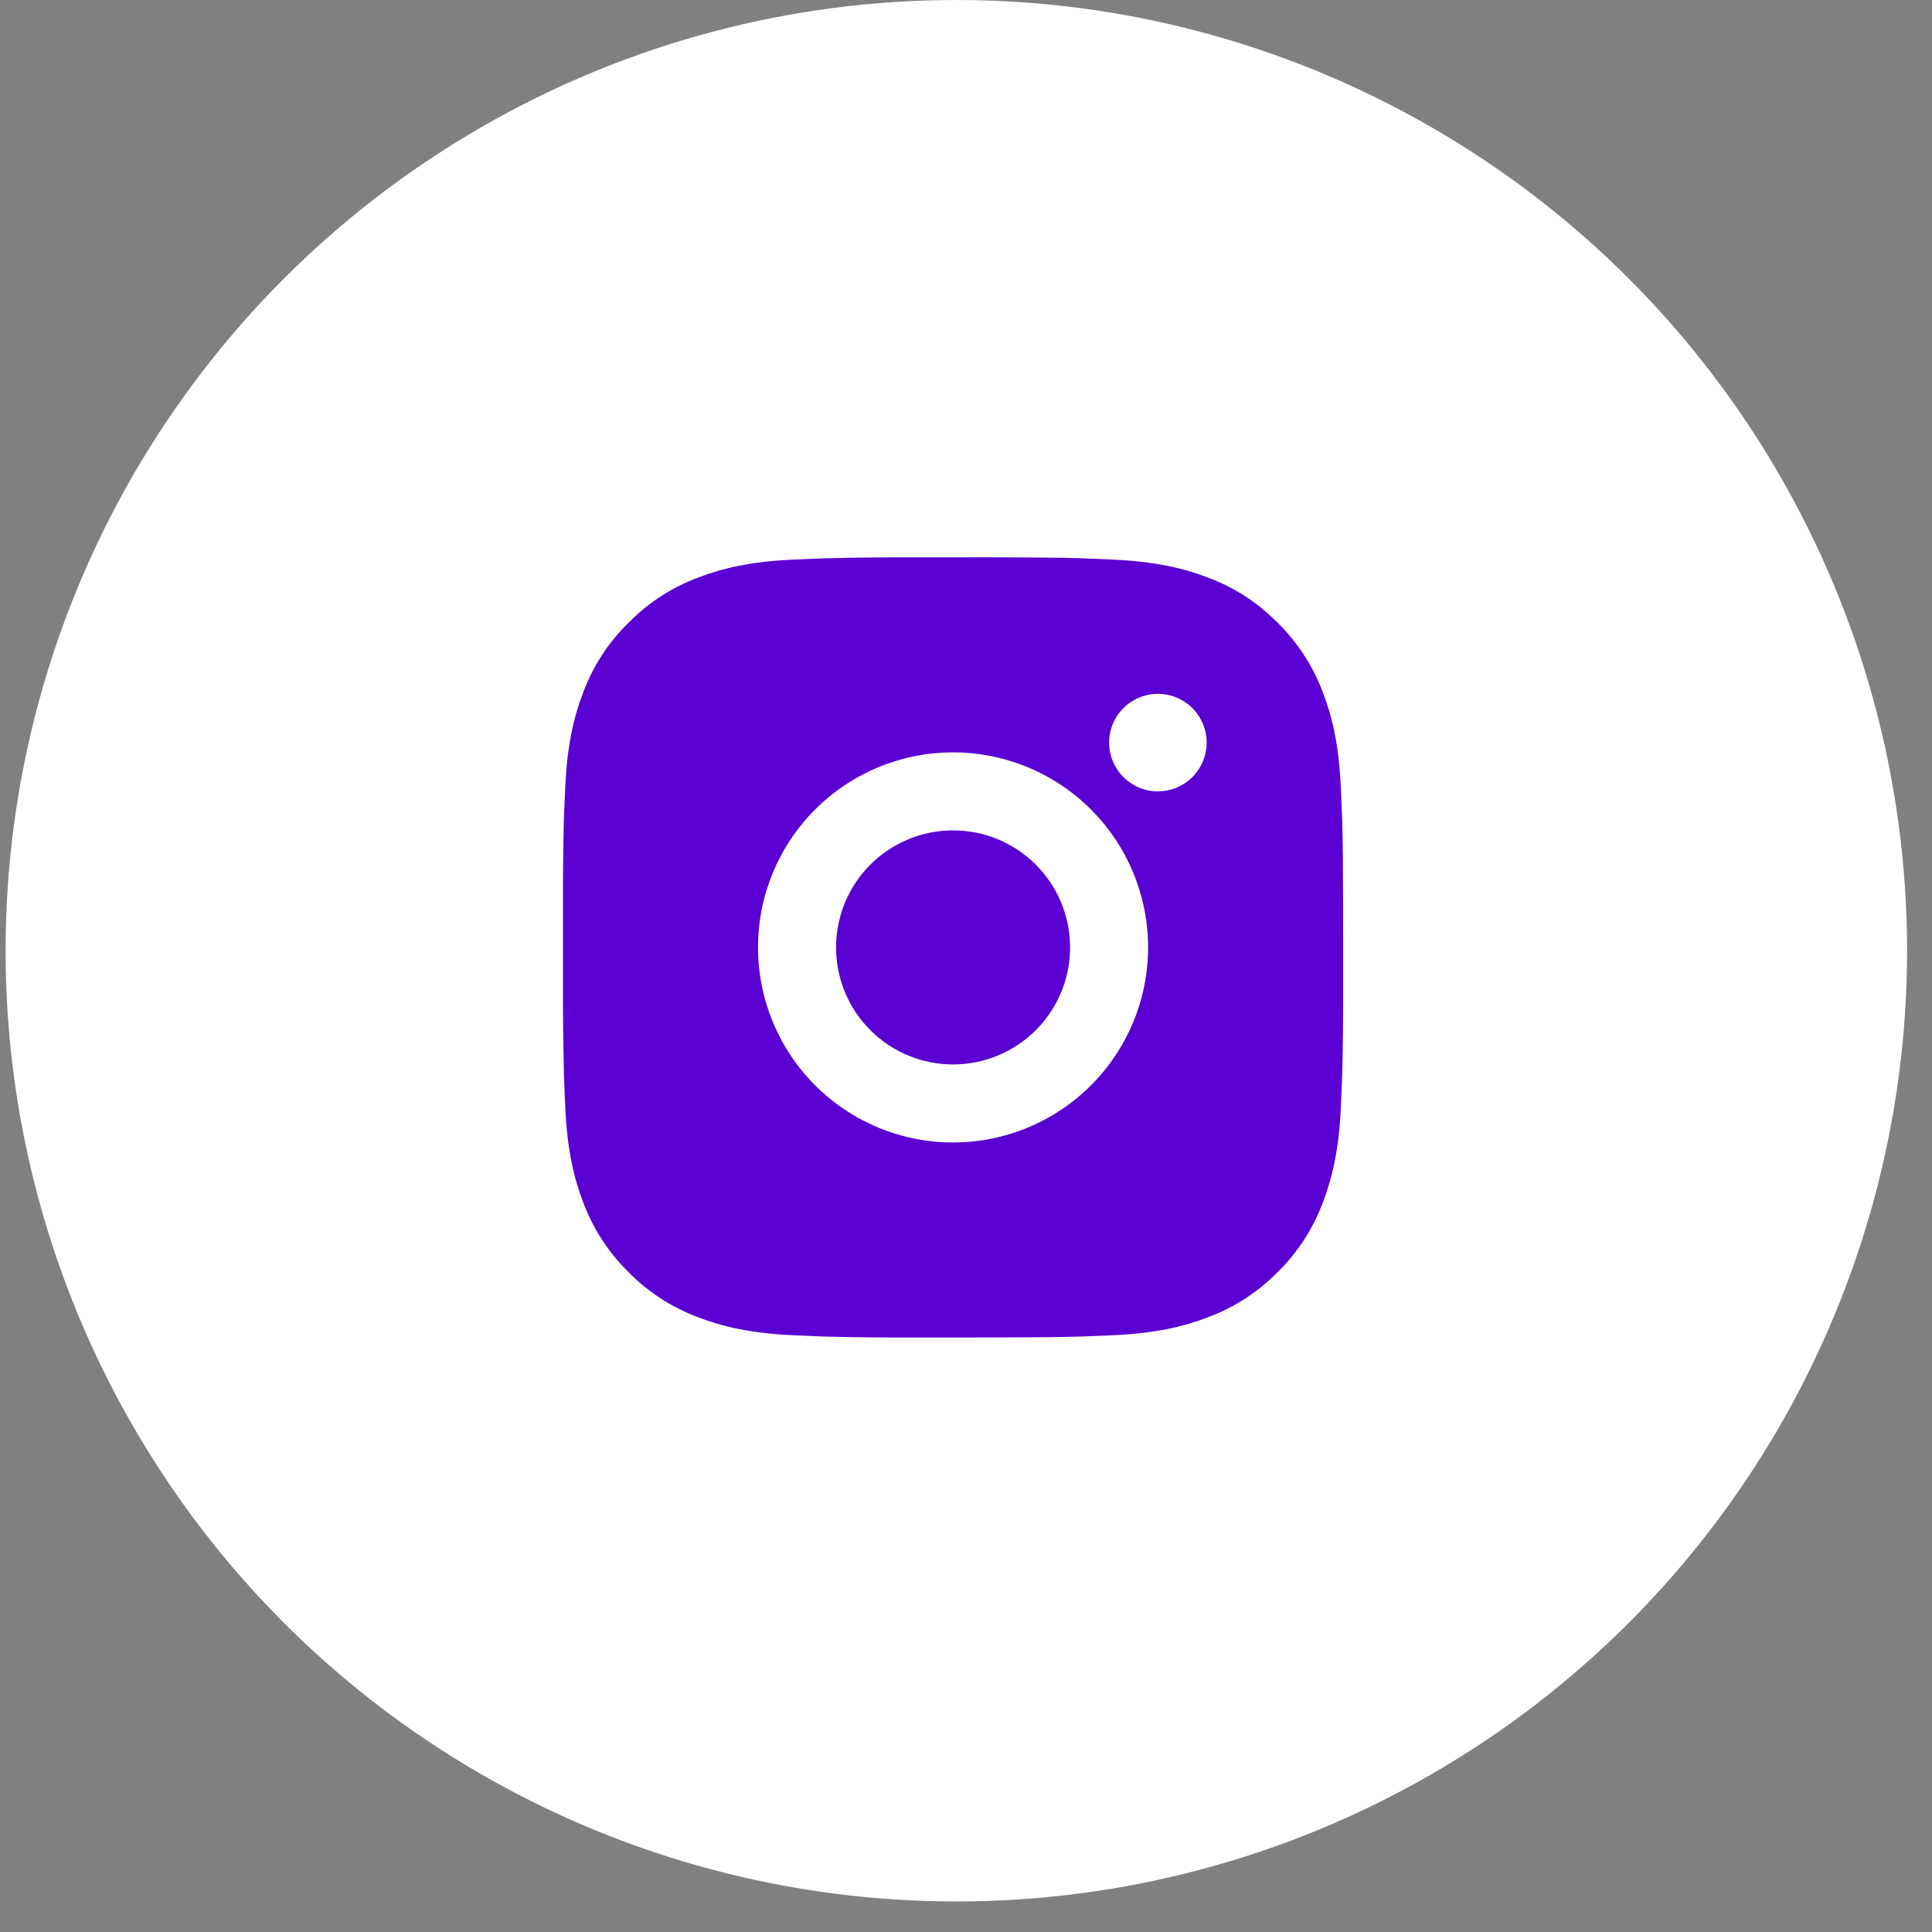
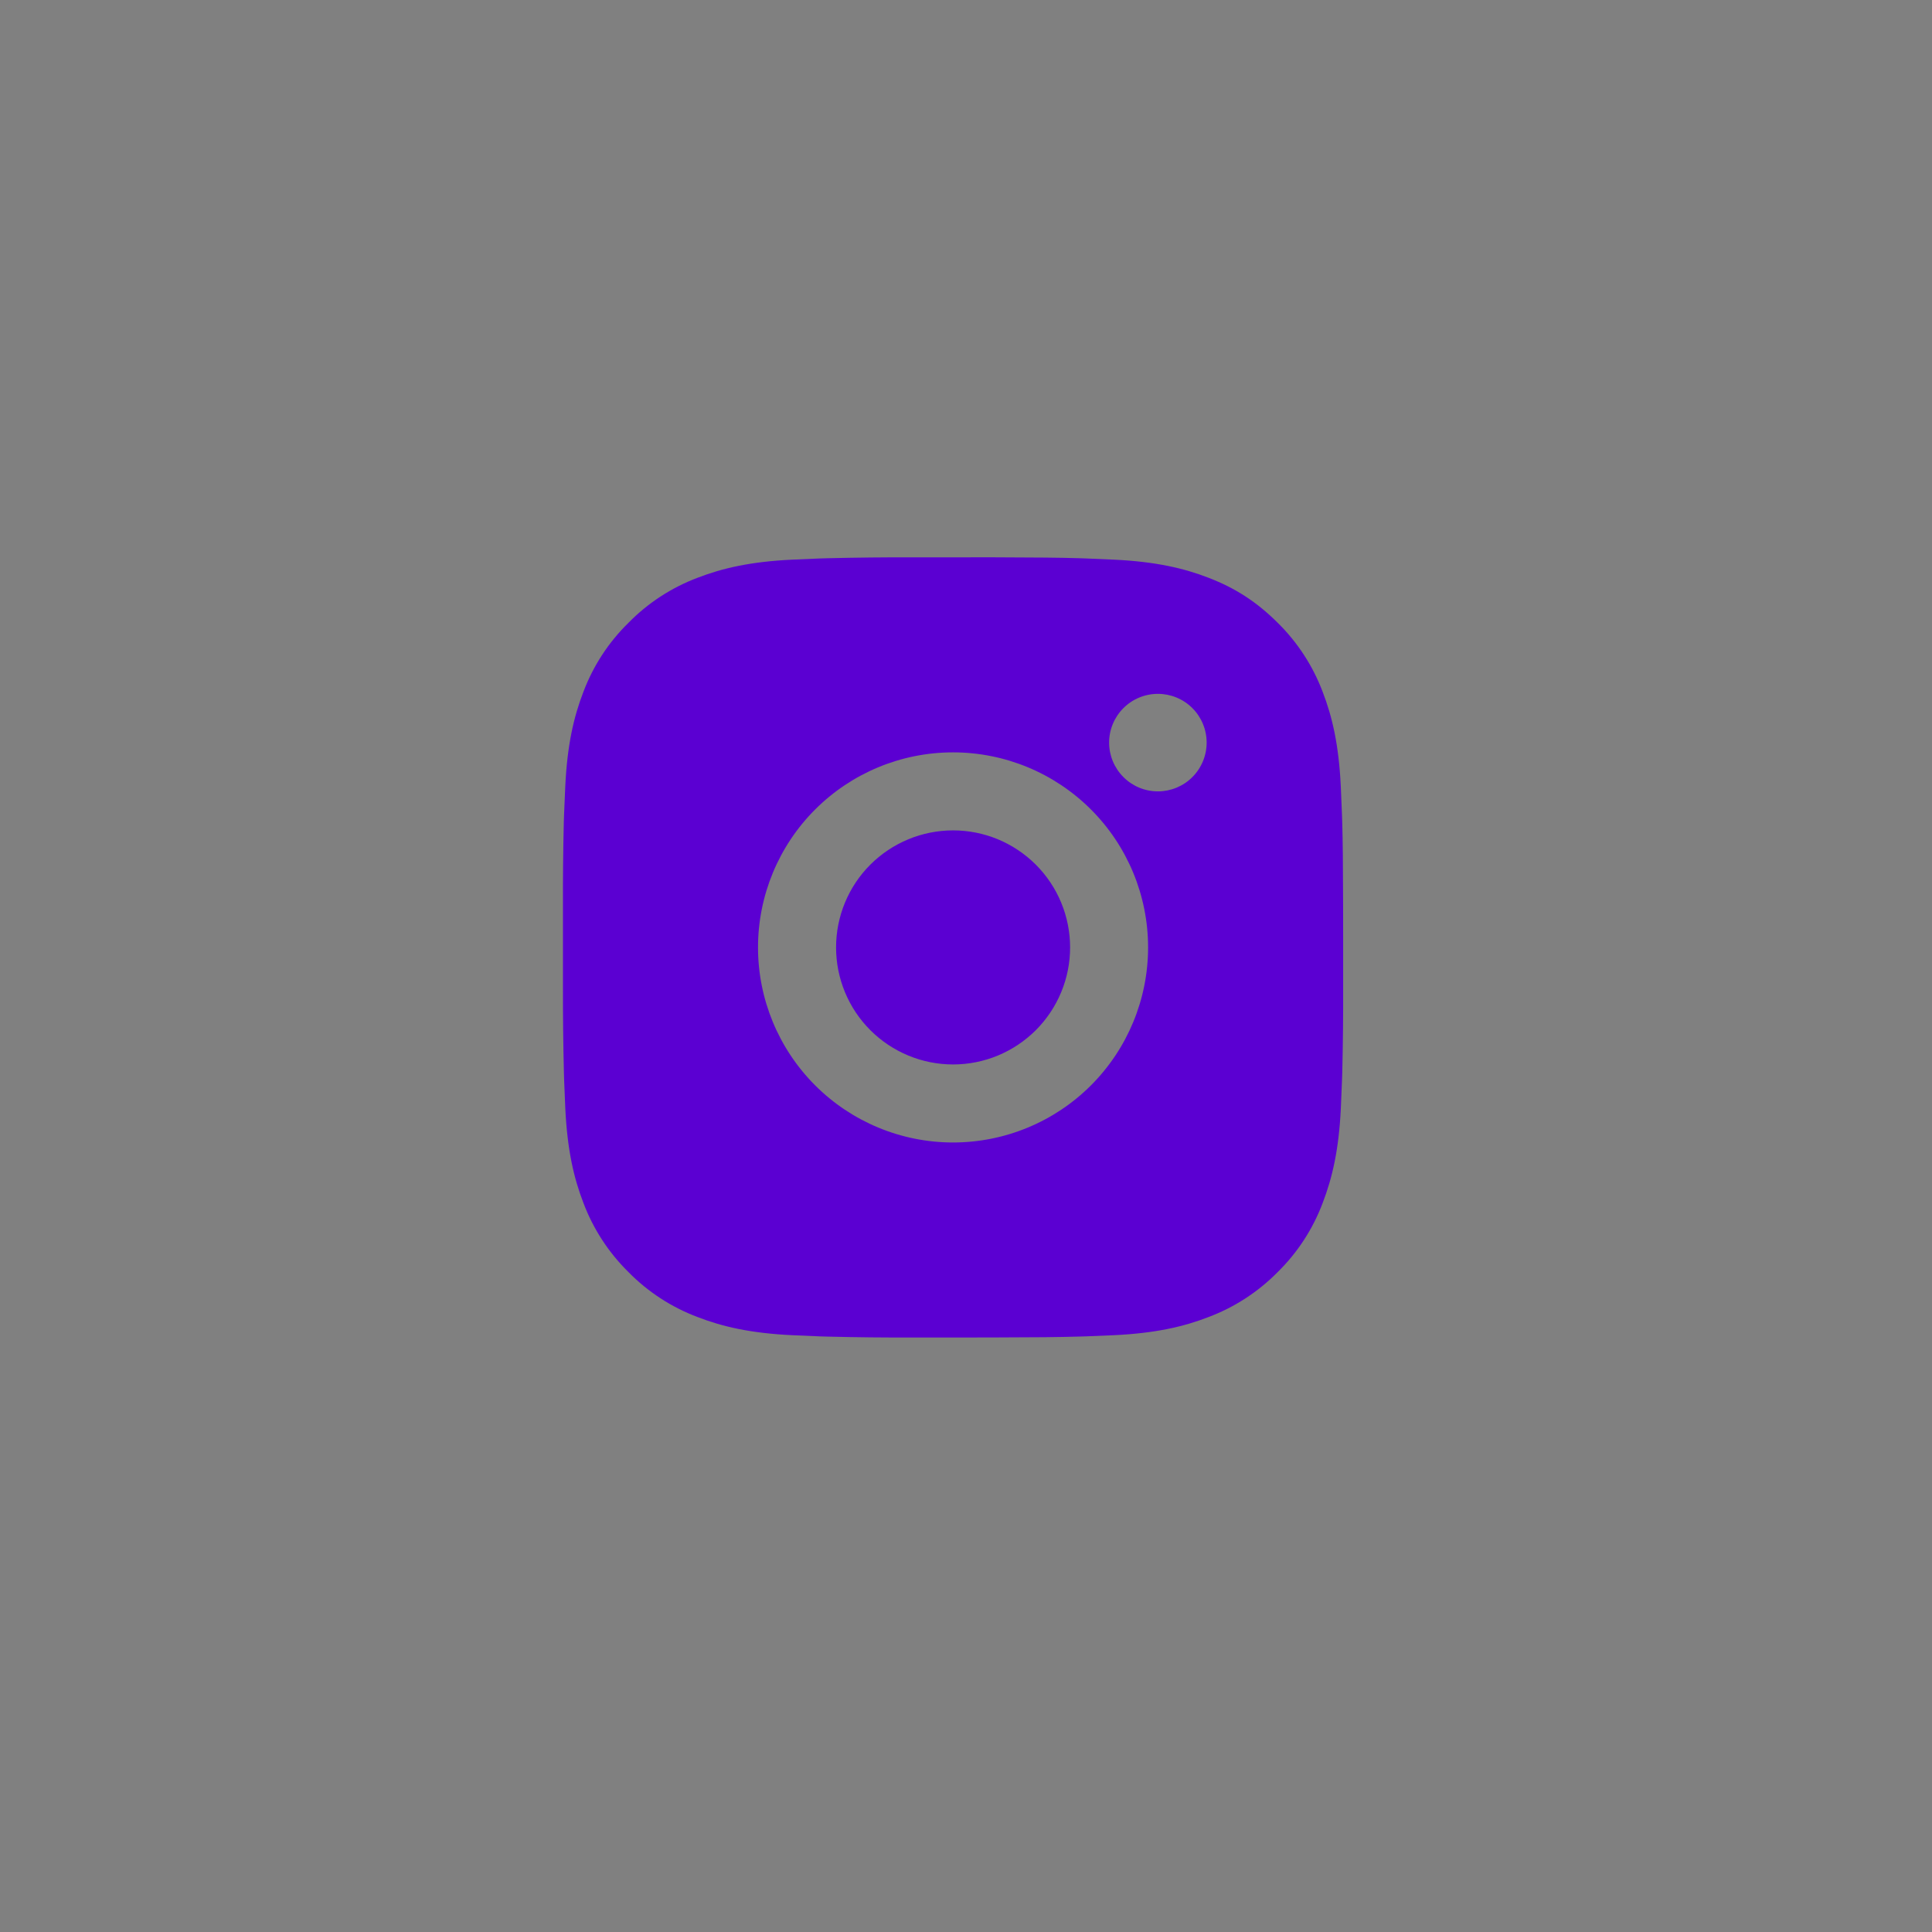
<svg xmlns="http://www.w3.org/2000/svg" width="52" height="52" viewBox="0 0 52 52" fill="none">
  <rect x="0" y="0" width="52" height="52" fill="#808080" stroke="none" />
-   <circle cx="25.74" cy="25.589" r="25.089" fill="white" stroke="white" />
  <path d="M26.731 15C27.912 15.003 28.512 15.009 29.029 15.024L29.233 15.031C29.468 15.04 29.7 15.05 29.98 15.063C31.098 15.116 31.86 15.292 32.529 15.551C33.221 15.818 33.805 16.179 34.389 16.762C34.923 17.287 35.336 17.922 35.6 18.622C35.859 19.291 36.035 20.053 36.088 21.172C36.1 21.451 36.111 21.683 36.119 21.919L36.126 22.123C36.141 22.64 36.148 23.239 36.15 24.42L36.151 25.204V26.579C36.154 27.345 36.145 28.111 36.127 28.877L36.12 29.08C36.112 29.316 36.102 29.549 36.089 29.828C36.036 30.946 35.858 31.707 35.6 32.377C35.337 33.078 34.924 33.713 34.389 34.238C33.864 34.771 33.229 35.184 32.529 35.448C31.86 35.708 31.098 35.884 29.98 35.937C29.731 35.948 29.482 35.959 29.233 35.968L29.029 35.974C28.512 35.989 27.912 35.996 26.731 35.998L25.948 35.999H24.573C23.807 36.002 23.041 35.994 22.275 35.975L22.071 35.969C21.822 35.96 21.573 35.949 21.324 35.937C20.206 35.884 19.444 35.708 18.774 35.448C18.074 35.185 17.439 34.772 16.915 34.238C16.381 33.713 15.967 33.078 15.703 32.377C15.444 31.708 15.268 30.946 15.215 29.828C15.203 29.579 15.193 29.329 15.184 29.08L15.178 28.877C15.159 28.111 15.15 27.345 15.152 26.579V24.42C15.149 23.654 15.157 22.889 15.175 22.123L15.182 21.919C15.191 21.683 15.201 21.451 15.214 21.172C15.266 20.053 15.443 19.292 15.702 18.622C15.966 17.921 16.38 17.286 16.916 16.762C17.44 16.228 18.074 15.815 18.774 15.551C19.444 15.292 20.205 15.116 21.324 15.063C21.603 15.05 21.836 15.04 22.071 15.031L22.275 15.025C23.04 15.007 23.806 14.998 24.572 15.001L26.731 15ZM25.651 20.25C24.259 20.25 22.924 20.803 21.939 21.788C20.955 22.772 20.402 24.107 20.402 25.5C20.402 26.892 20.955 28.227 21.939 29.212C22.924 30.197 24.259 30.75 25.651 30.75C27.044 30.75 28.379 30.197 29.364 29.212C30.348 28.227 30.901 26.892 30.901 25.5C30.901 24.107 30.348 22.772 29.364 21.788C28.379 20.803 27.044 20.25 25.651 20.25ZM25.651 22.35C26.065 22.35 26.475 22.431 26.857 22.589C27.239 22.748 27.586 22.98 27.879 23.272C28.171 23.564 28.404 23.912 28.562 24.294C28.72 24.676 28.802 25.086 28.802 25.499C28.802 25.913 28.721 26.323 28.562 26.705C28.404 27.087 28.172 27.434 27.88 27.727C27.587 28.019 27.24 28.251 26.858 28.41C26.476 28.568 26.066 28.65 25.652 28.65C24.817 28.65 24.016 28.318 23.425 27.727C22.834 27.136 22.503 26.335 22.503 25.5C22.503 24.664 22.834 23.863 23.425 23.272C24.016 22.682 24.817 22.35 25.652 22.35M31.165 18.675C30.817 18.675 30.483 18.813 30.237 19.059C29.991 19.305 29.852 19.639 29.852 19.987C29.852 20.335 29.991 20.669 30.237 20.915C30.483 21.162 30.817 21.3 31.165 21.3C31.513 21.3 31.847 21.162 32.093 20.915C32.339 20.669 32.477 20.335 32.477 19.987C32.477 19.639 32.339 19.305 32.093 19.059C31.847 18.813 31.513 18.675 31.165 18.675Z" fill="#5B00D2" />
</svg>